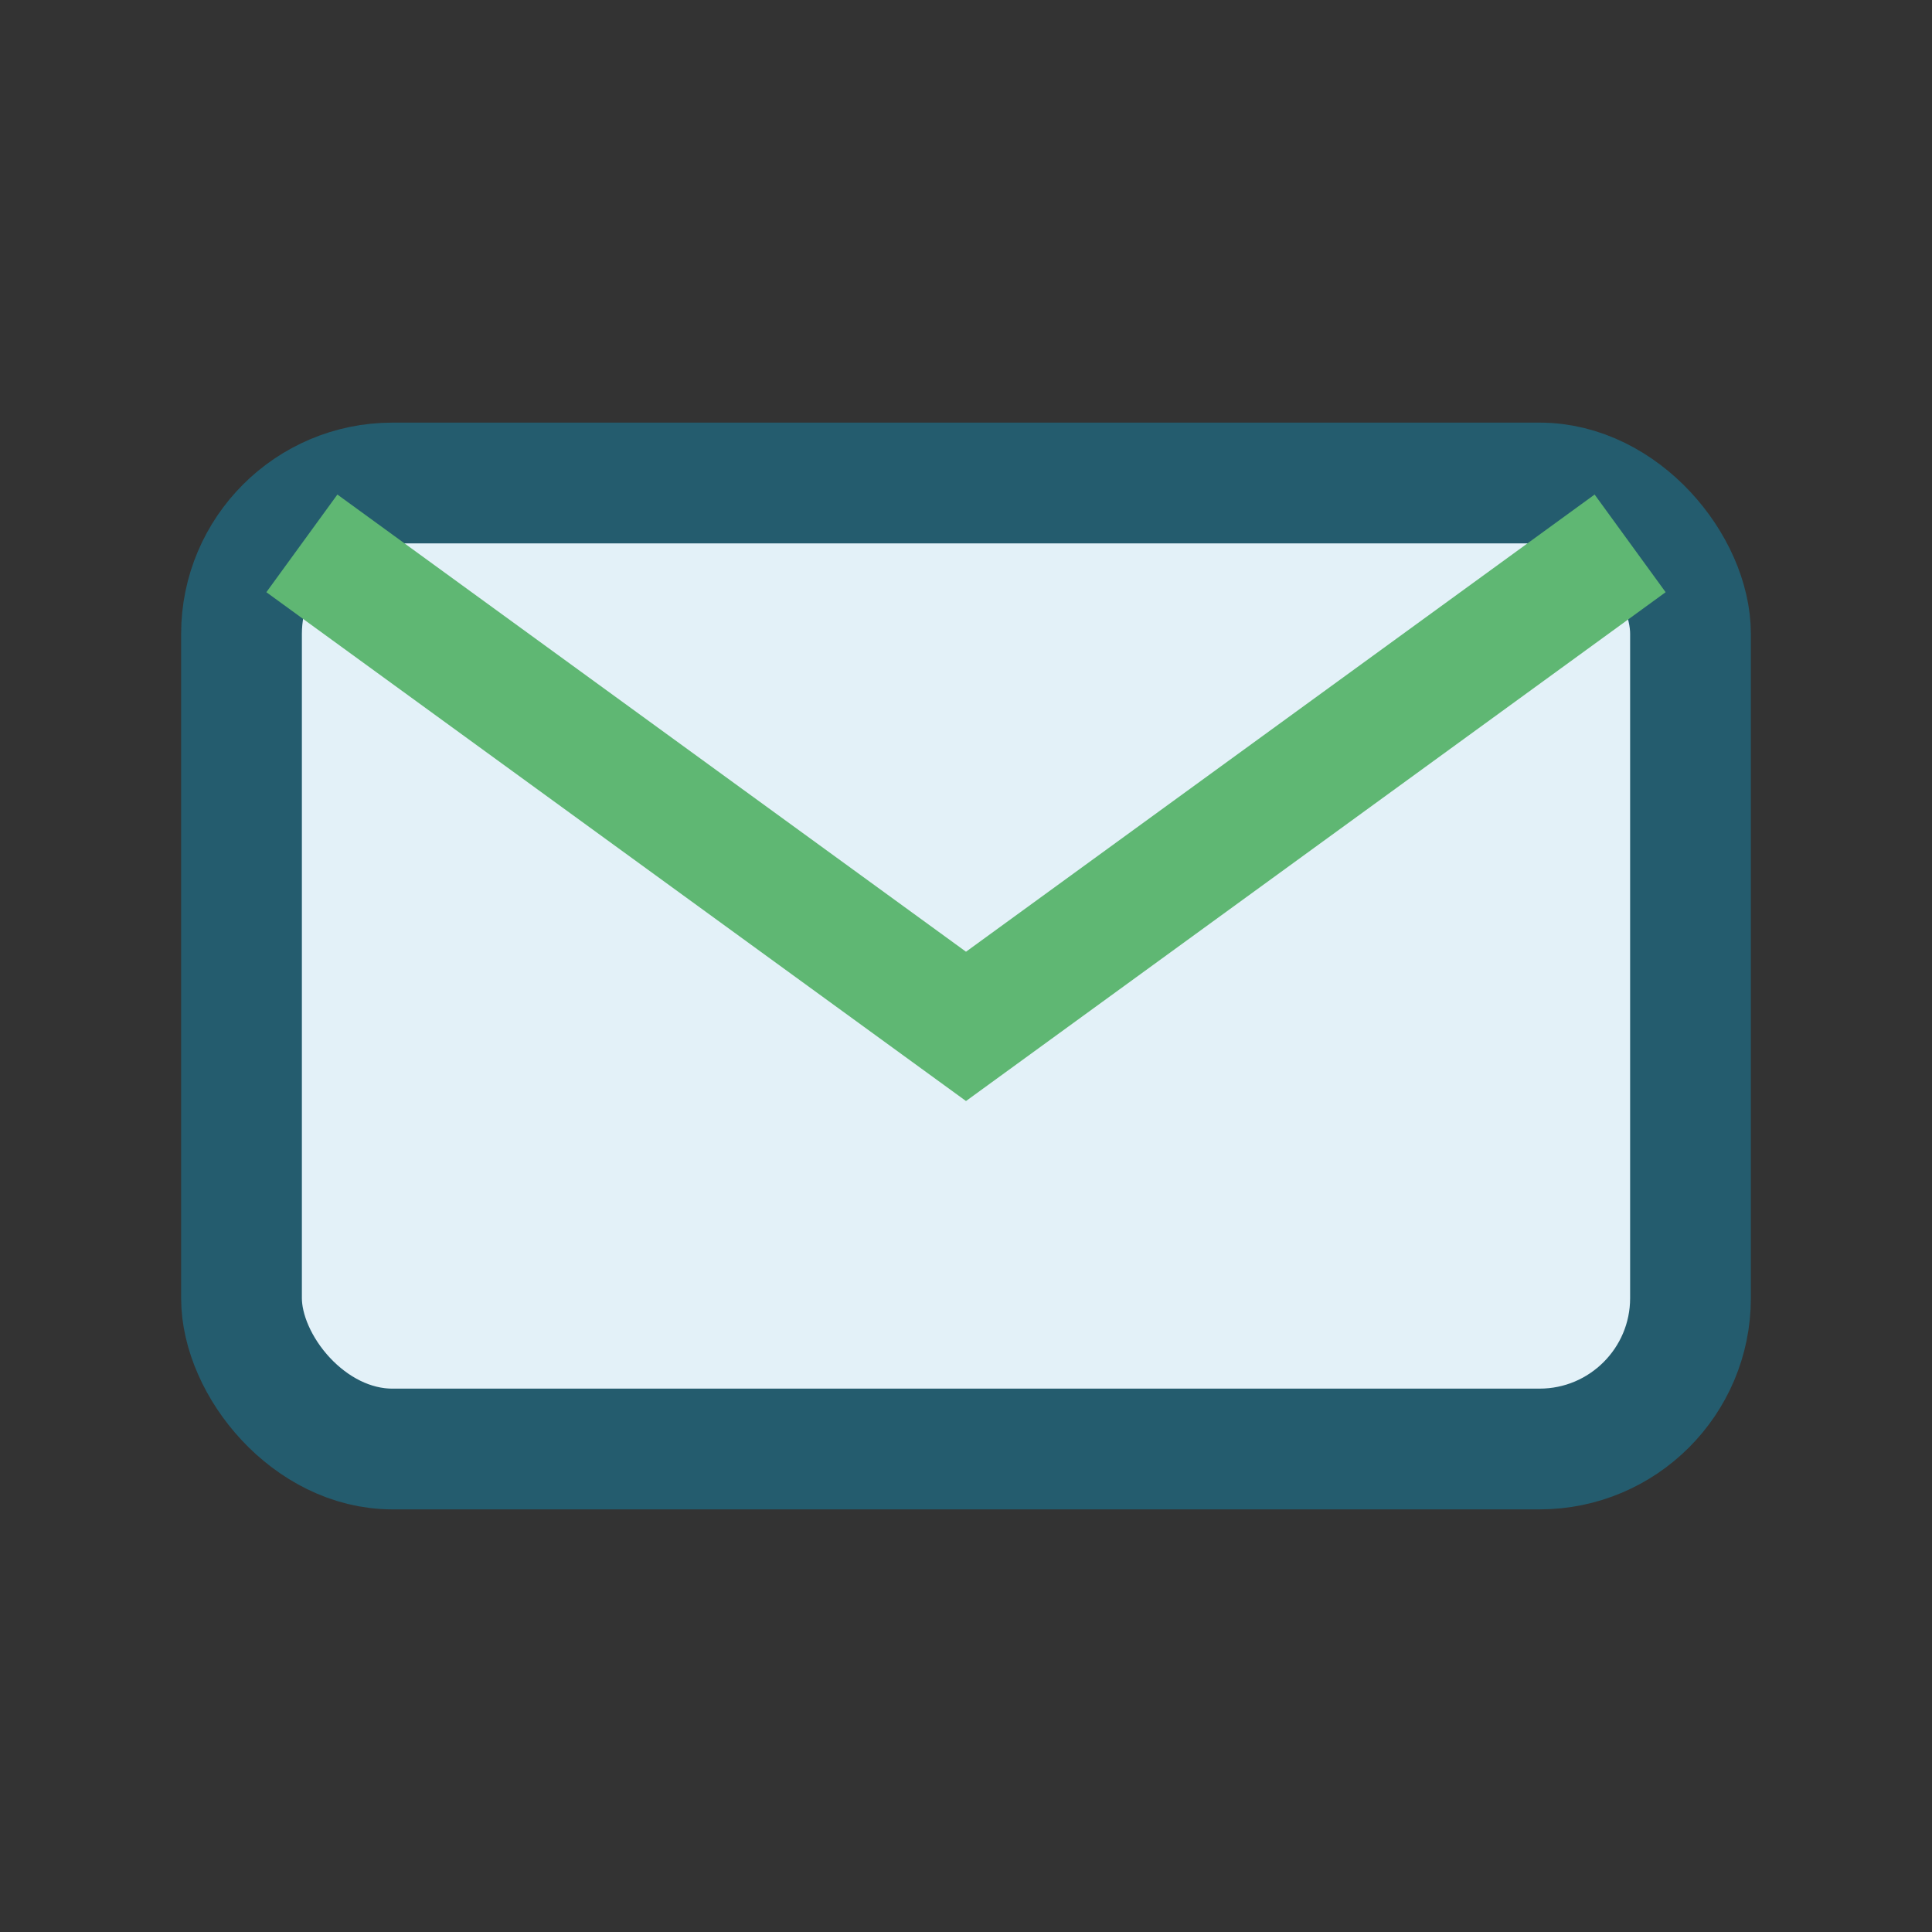
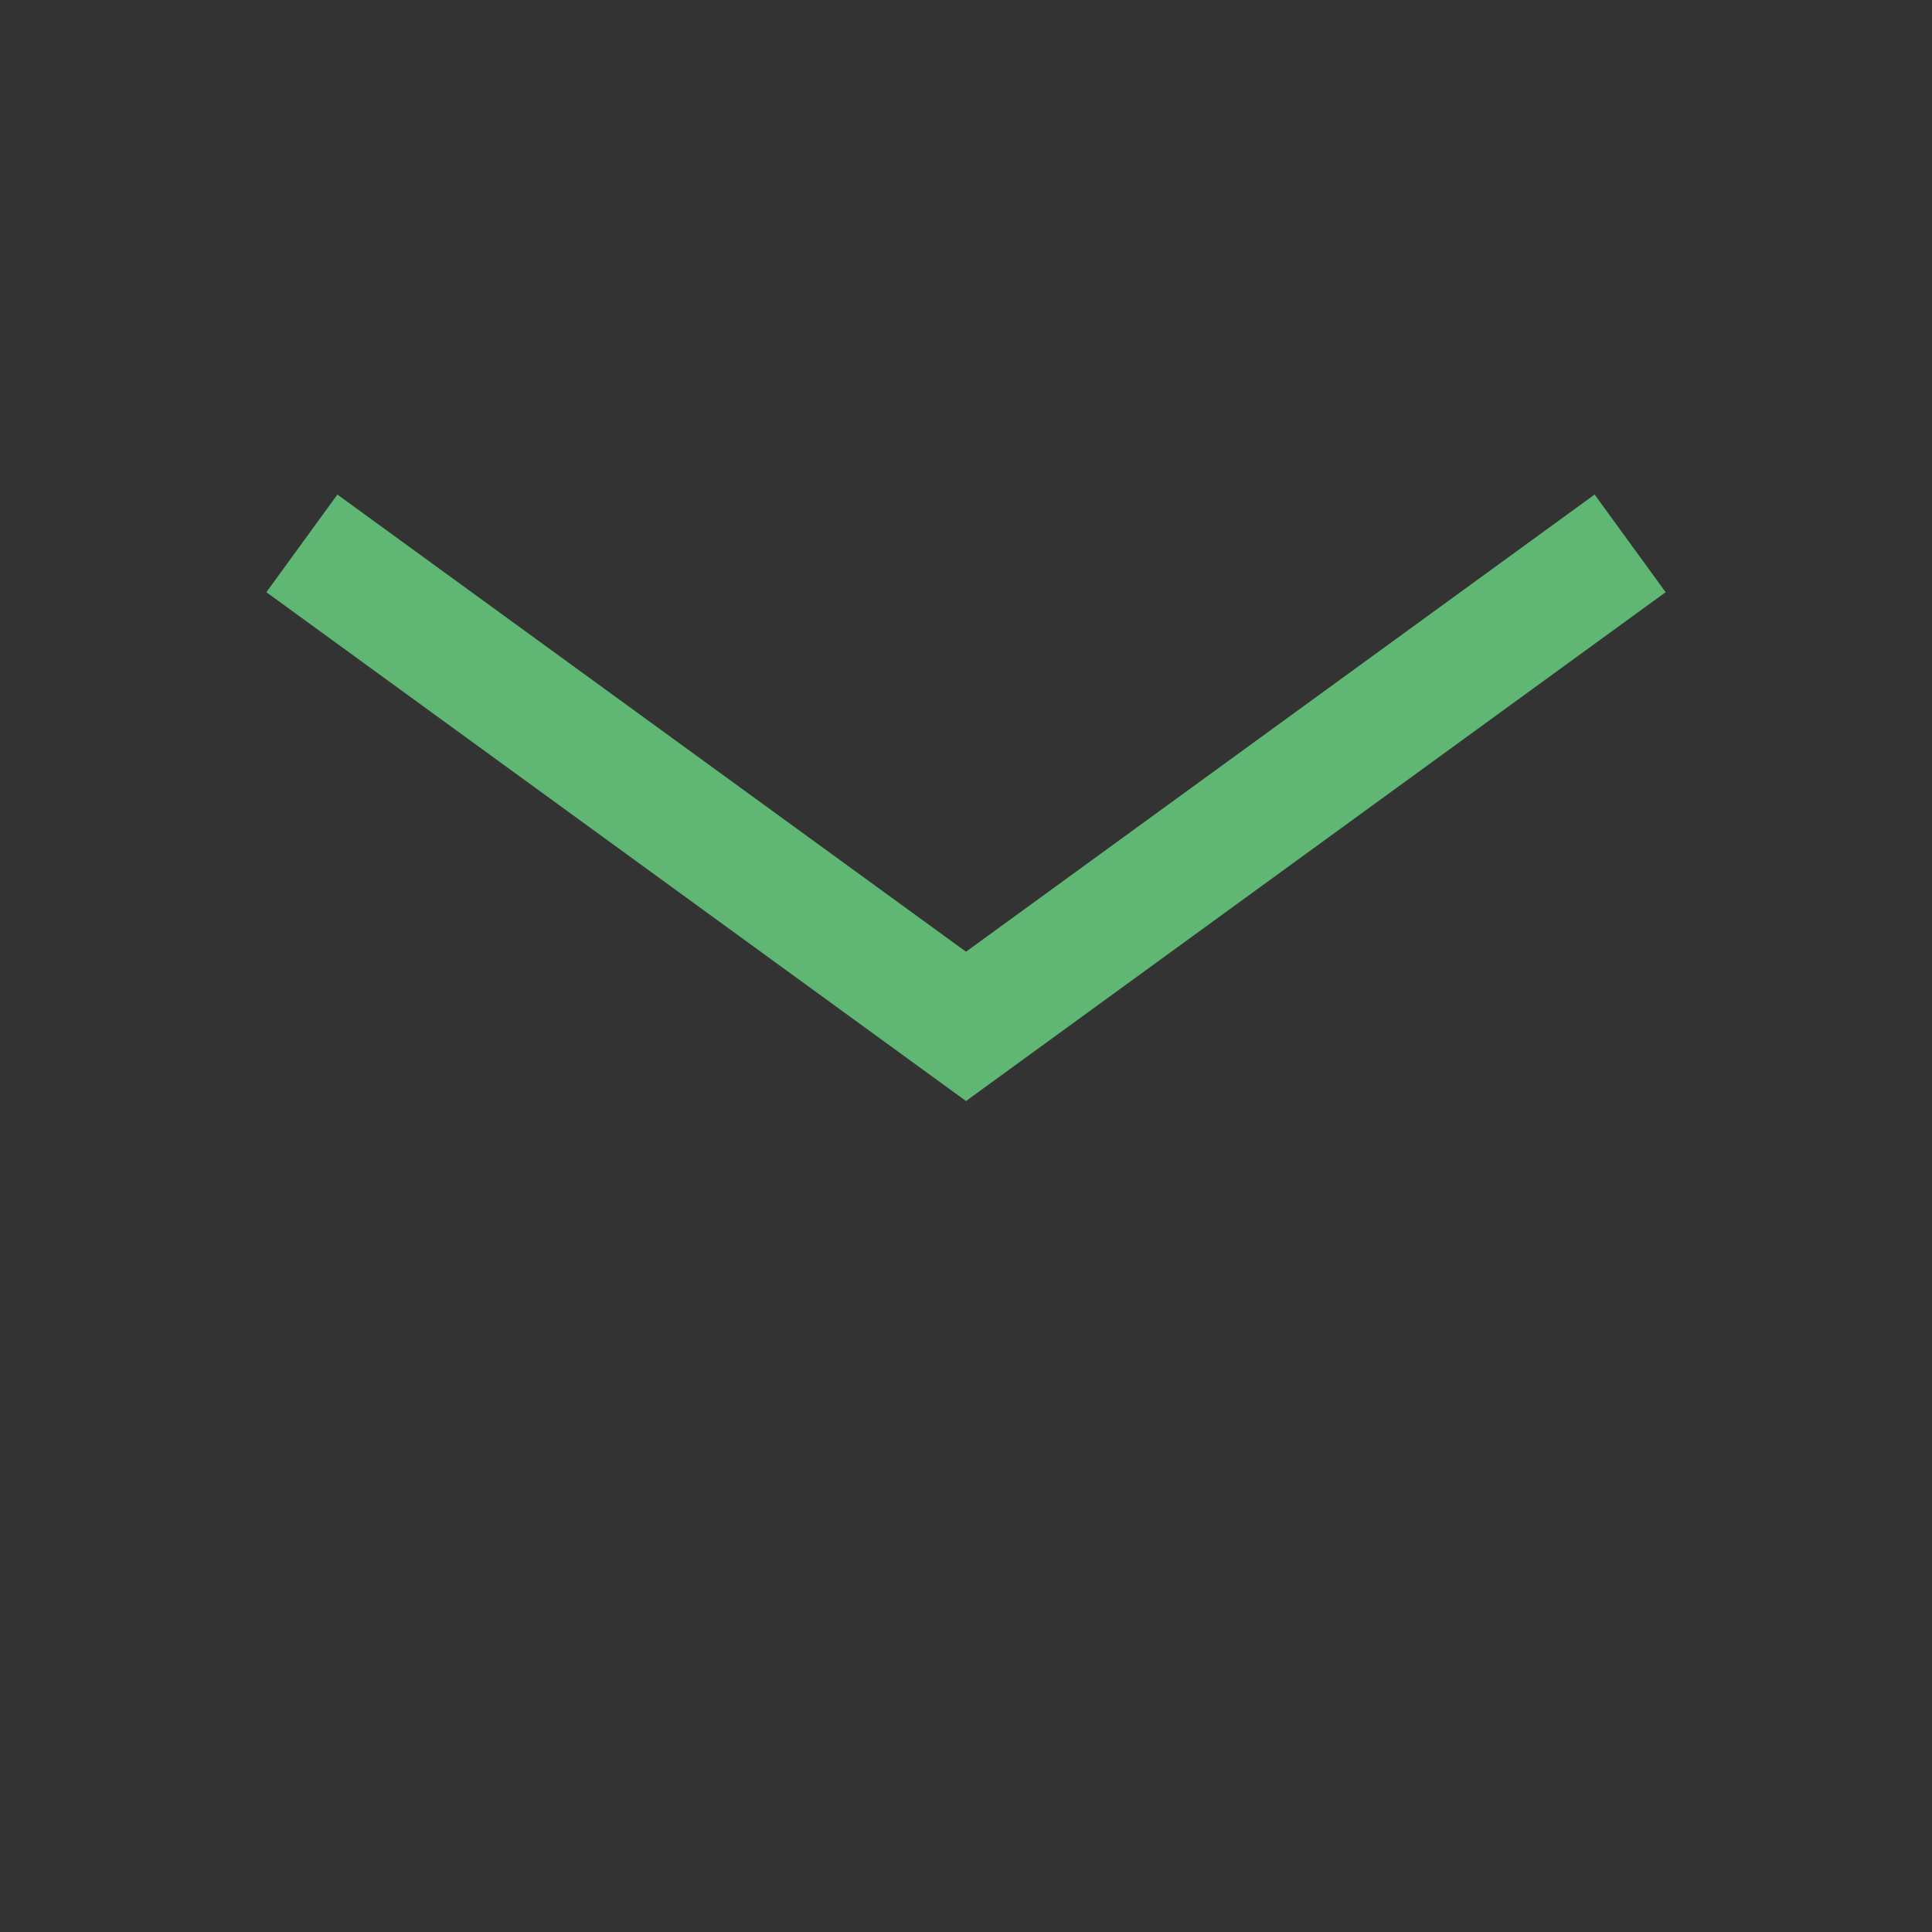
<svg xmlns="http://www.w3.org/2000/svg" width="32" height="32" viewBox="0 0 32 32">
  <rect x="0" y="0" width="32" height="32" fill="#333333" stroke="none" />
-   <rect width="24" height="16" x="4" y="8" rx="2.5" fill="#E3F1F8" stroke="#245C6E" stroke-width="2" />
  <path d="M5 9l11 8 11-8" stroke="#5FB773" stroke-width="2" fill="none" />
</svg>